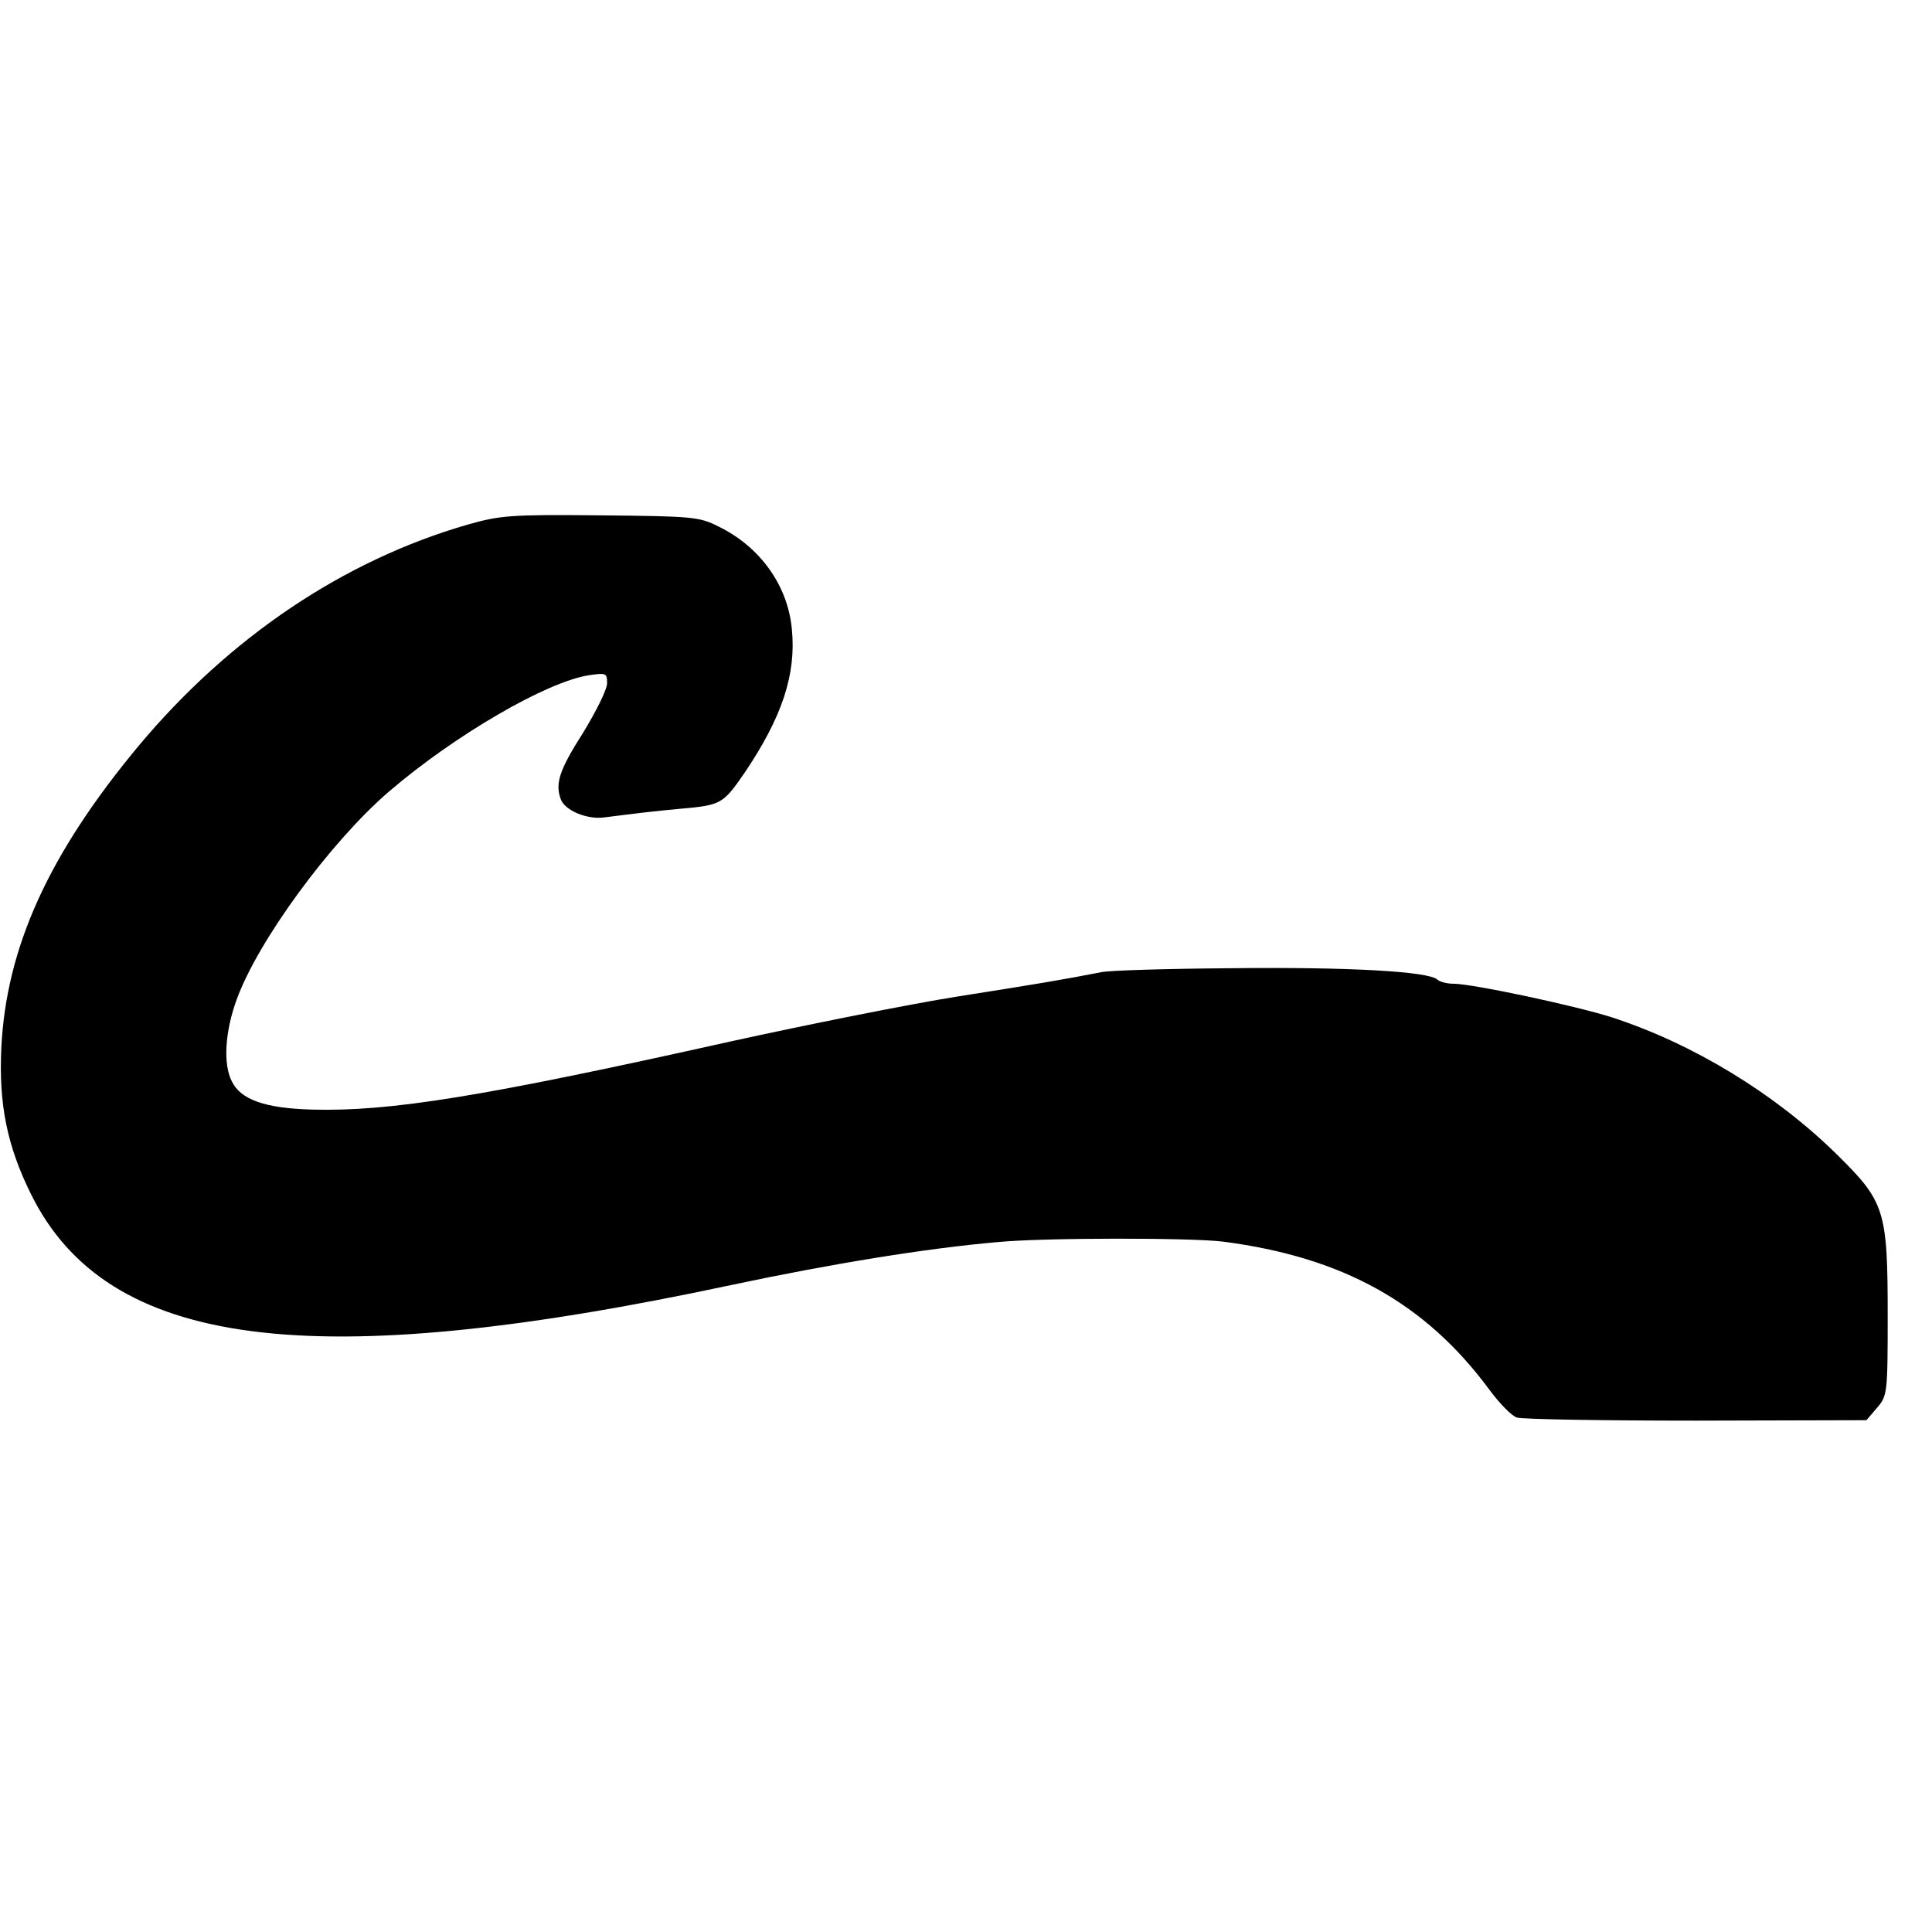
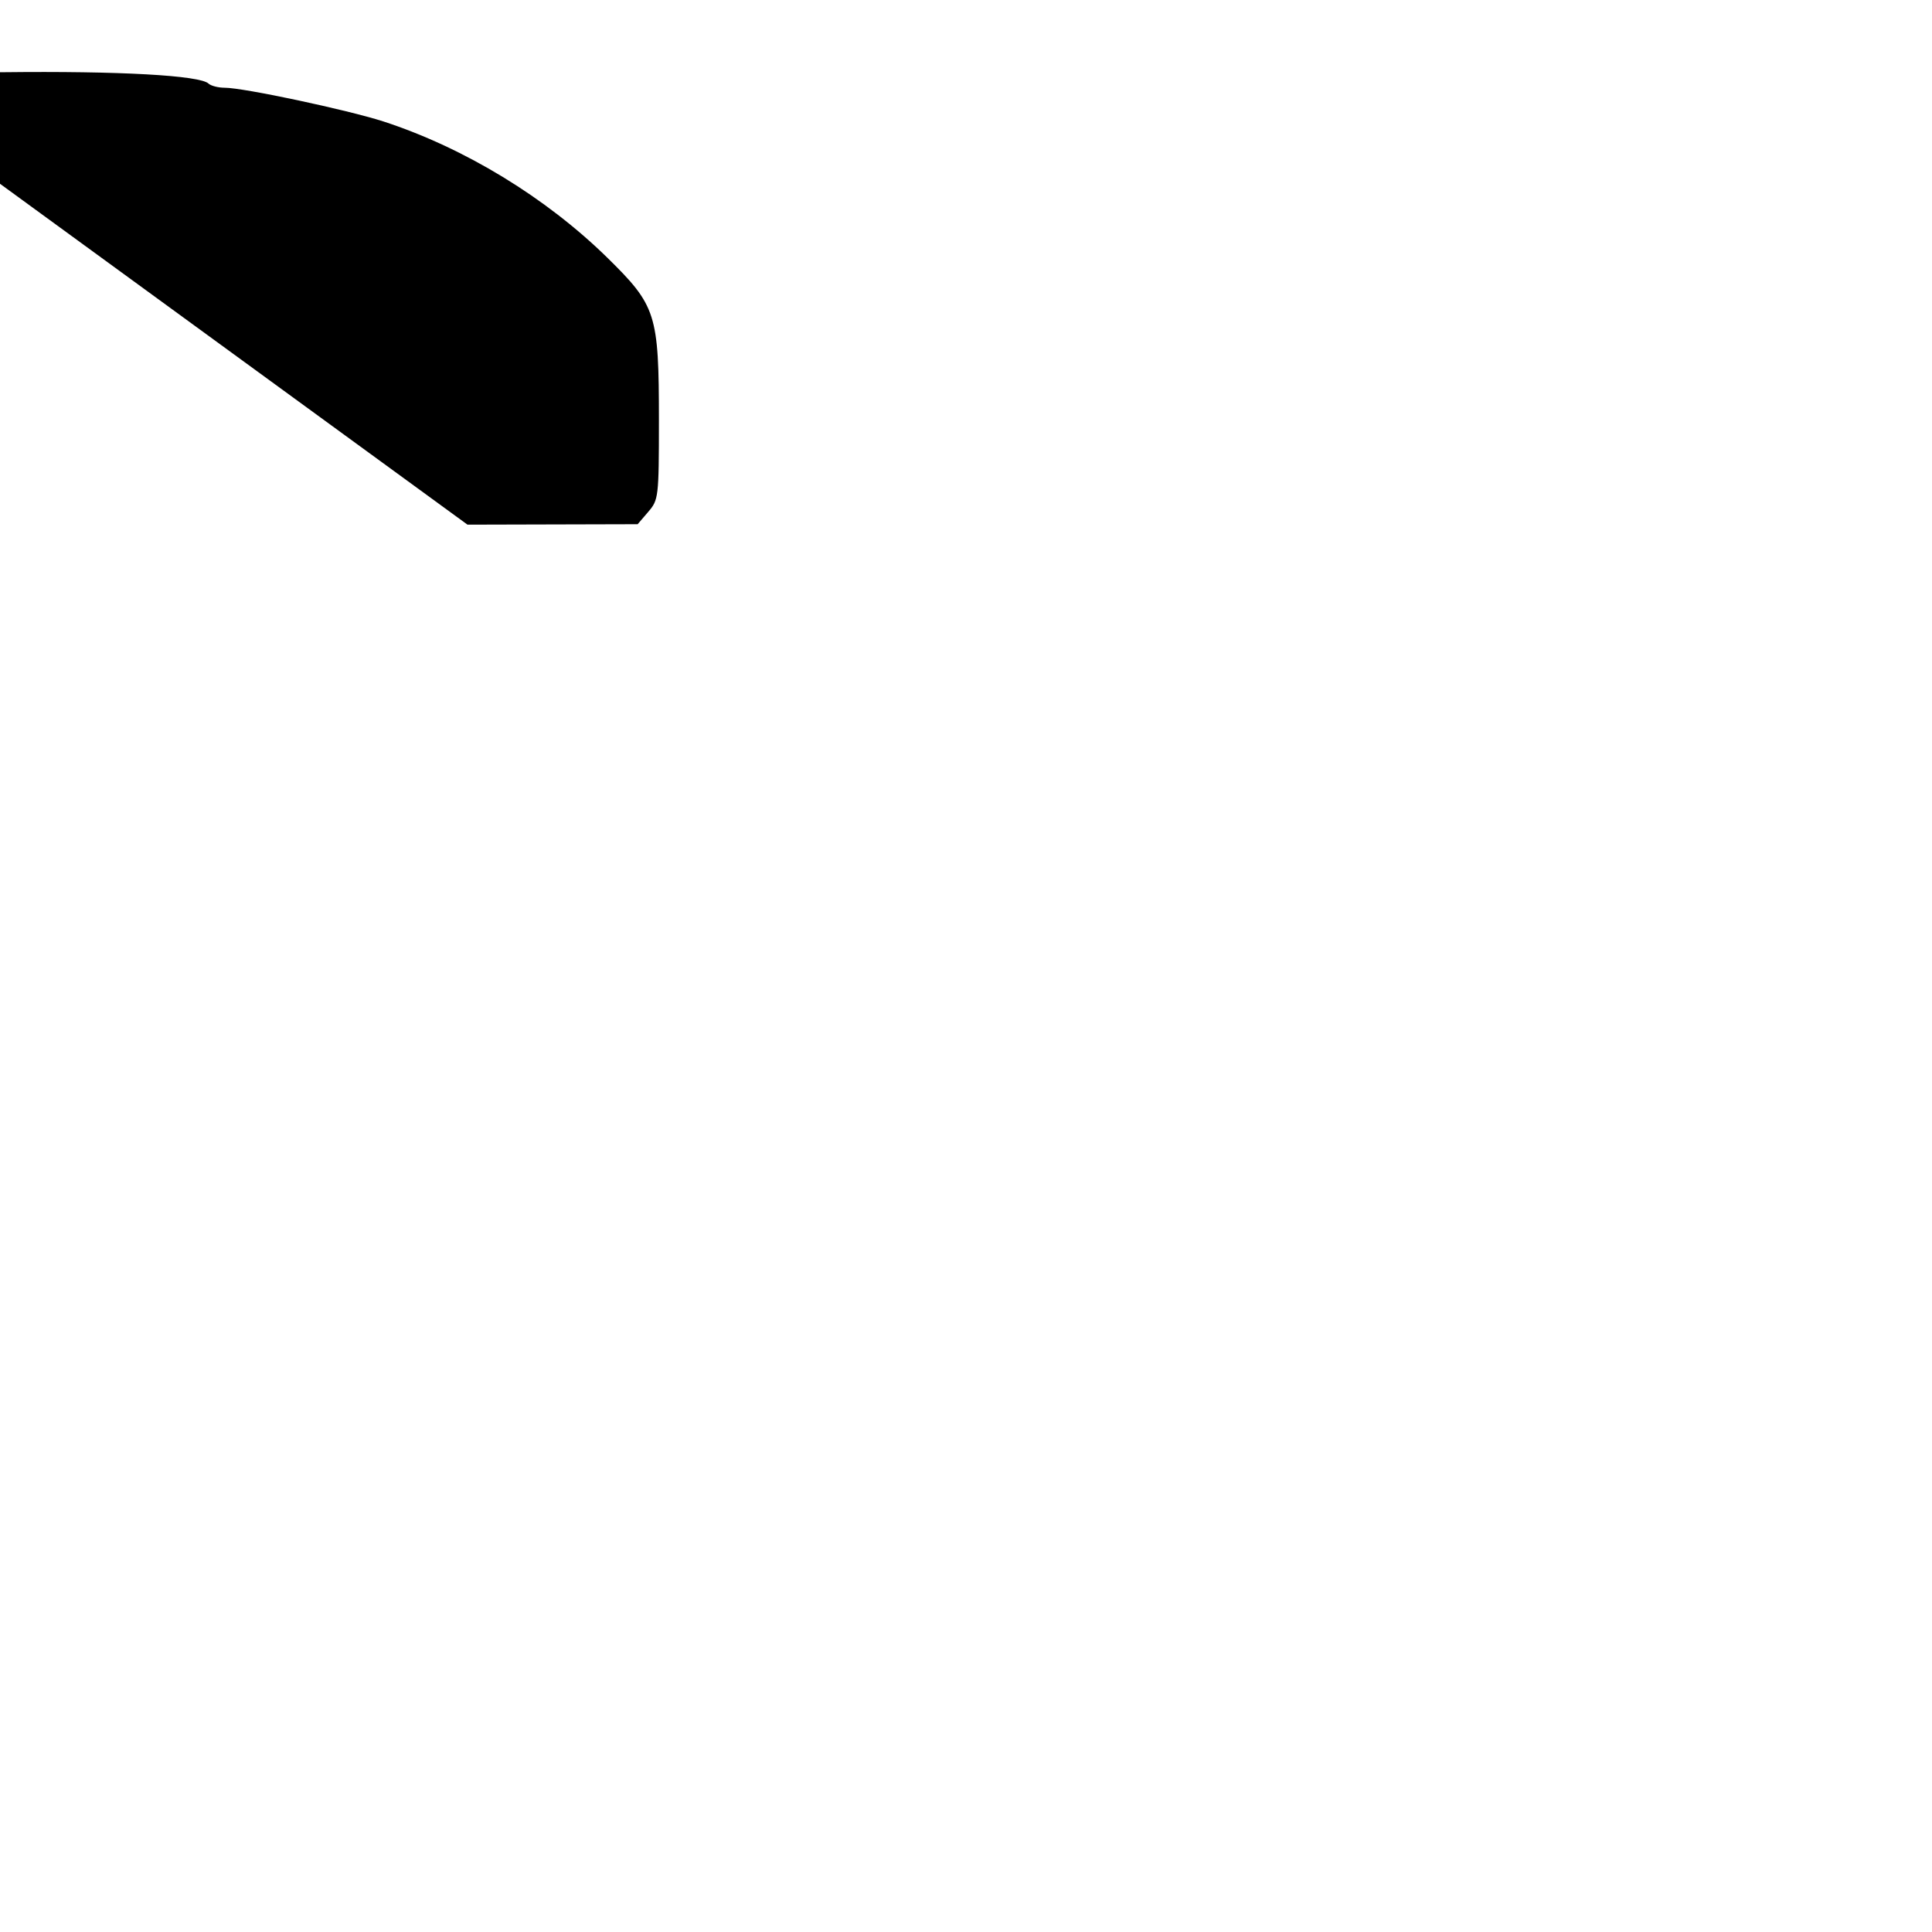
<svg xmlns="http://www.w3.org/2000/svg" version="1.0" width="436pt" height="436pt" viewBox="0 0 436 436" preserveAspectRatio="xMidYMid meet">
  <g transform="translate(0,436) scale(0.1,-0.1)" fill="#000000" stroke="none">
-     <path d="M1055 3176 c-280 -81 -537 -254 -742 -499 -203 -244 -299 -455 -310 -682 -6 -127 13 -221 67 -330 172 -348 630 -408 1580 -205 226 48 441 83 602 97 104 10 435 10 508 1 270 -35 456 -138 601 -334 22 -30 50 -59 62 -63 12 -4 195 -7 405 -7 l384 1 24 28 c23 27 24 32 24 206 0 241 -6 259 -117 368 -138 135 -321 247 -505 307 -81 26 -315 76 -358 76 -14 0 -30 4 -36 9 -18 19 -204 29 -464 26 -146 -1 -278 -5 -295 -9 -87 -17 -147 -27 -325 -55 -107 -17 -337 -63 -510 -101 -560 -125 -770 -159 -947 -154 -104 3 -160 22 -180 64 -20 39 -15 113 11 184 48 133 212 356 343 469 149 128 356 248 451 263 40 6 42 5 42 -18 0 -14 -25 -64 -55 -113 -53 -83 -63 -114 -49 -150 10 -24 57 -44 95 -40 78 10 121 15 176 20 91 8 95 11 144 82 84 125 116 221 106 323 -9 98 -71 186 -166 232 -43 22 -60 23 -266 25 -203 2 -226 0 -300 -21z" />
+     <path d="M1055 3176 l384 1 24 28 c23 27 24 32 24 206 0 241 -6 259 -117 368 -138 135 -321 247 -505 307 -81 26 -315 76 -358 76 -14 0 -30 4 -36 9 -18 19 -204 29 -464 26 -146 -1 -278 -5 -295 -9 -87 -17 -147 -27 -325 -55 -107 -17 -337 -63 -510 -101 -560 -125 -770 -159 -947 -154 -104 3 -160 22 -180 64 -20 39 -15 113 11 184 48 133 212 356 343 469 149 128 356 248 451 263 40 6 42 5 42 -18 0 -14 -25 -64 -55 -113 -53 -83 -63 -114 -49 -150 10 -24 57 -44 95 -40 78 10 121 15 176 20 91 8 95 11 144 82 84 125 116 221 106 323 -9 98 -71 186 -166 232 -43 22 -60 23 -266 25 -203 2 -226 0 -300 -21z" />
  </g>
</svg>